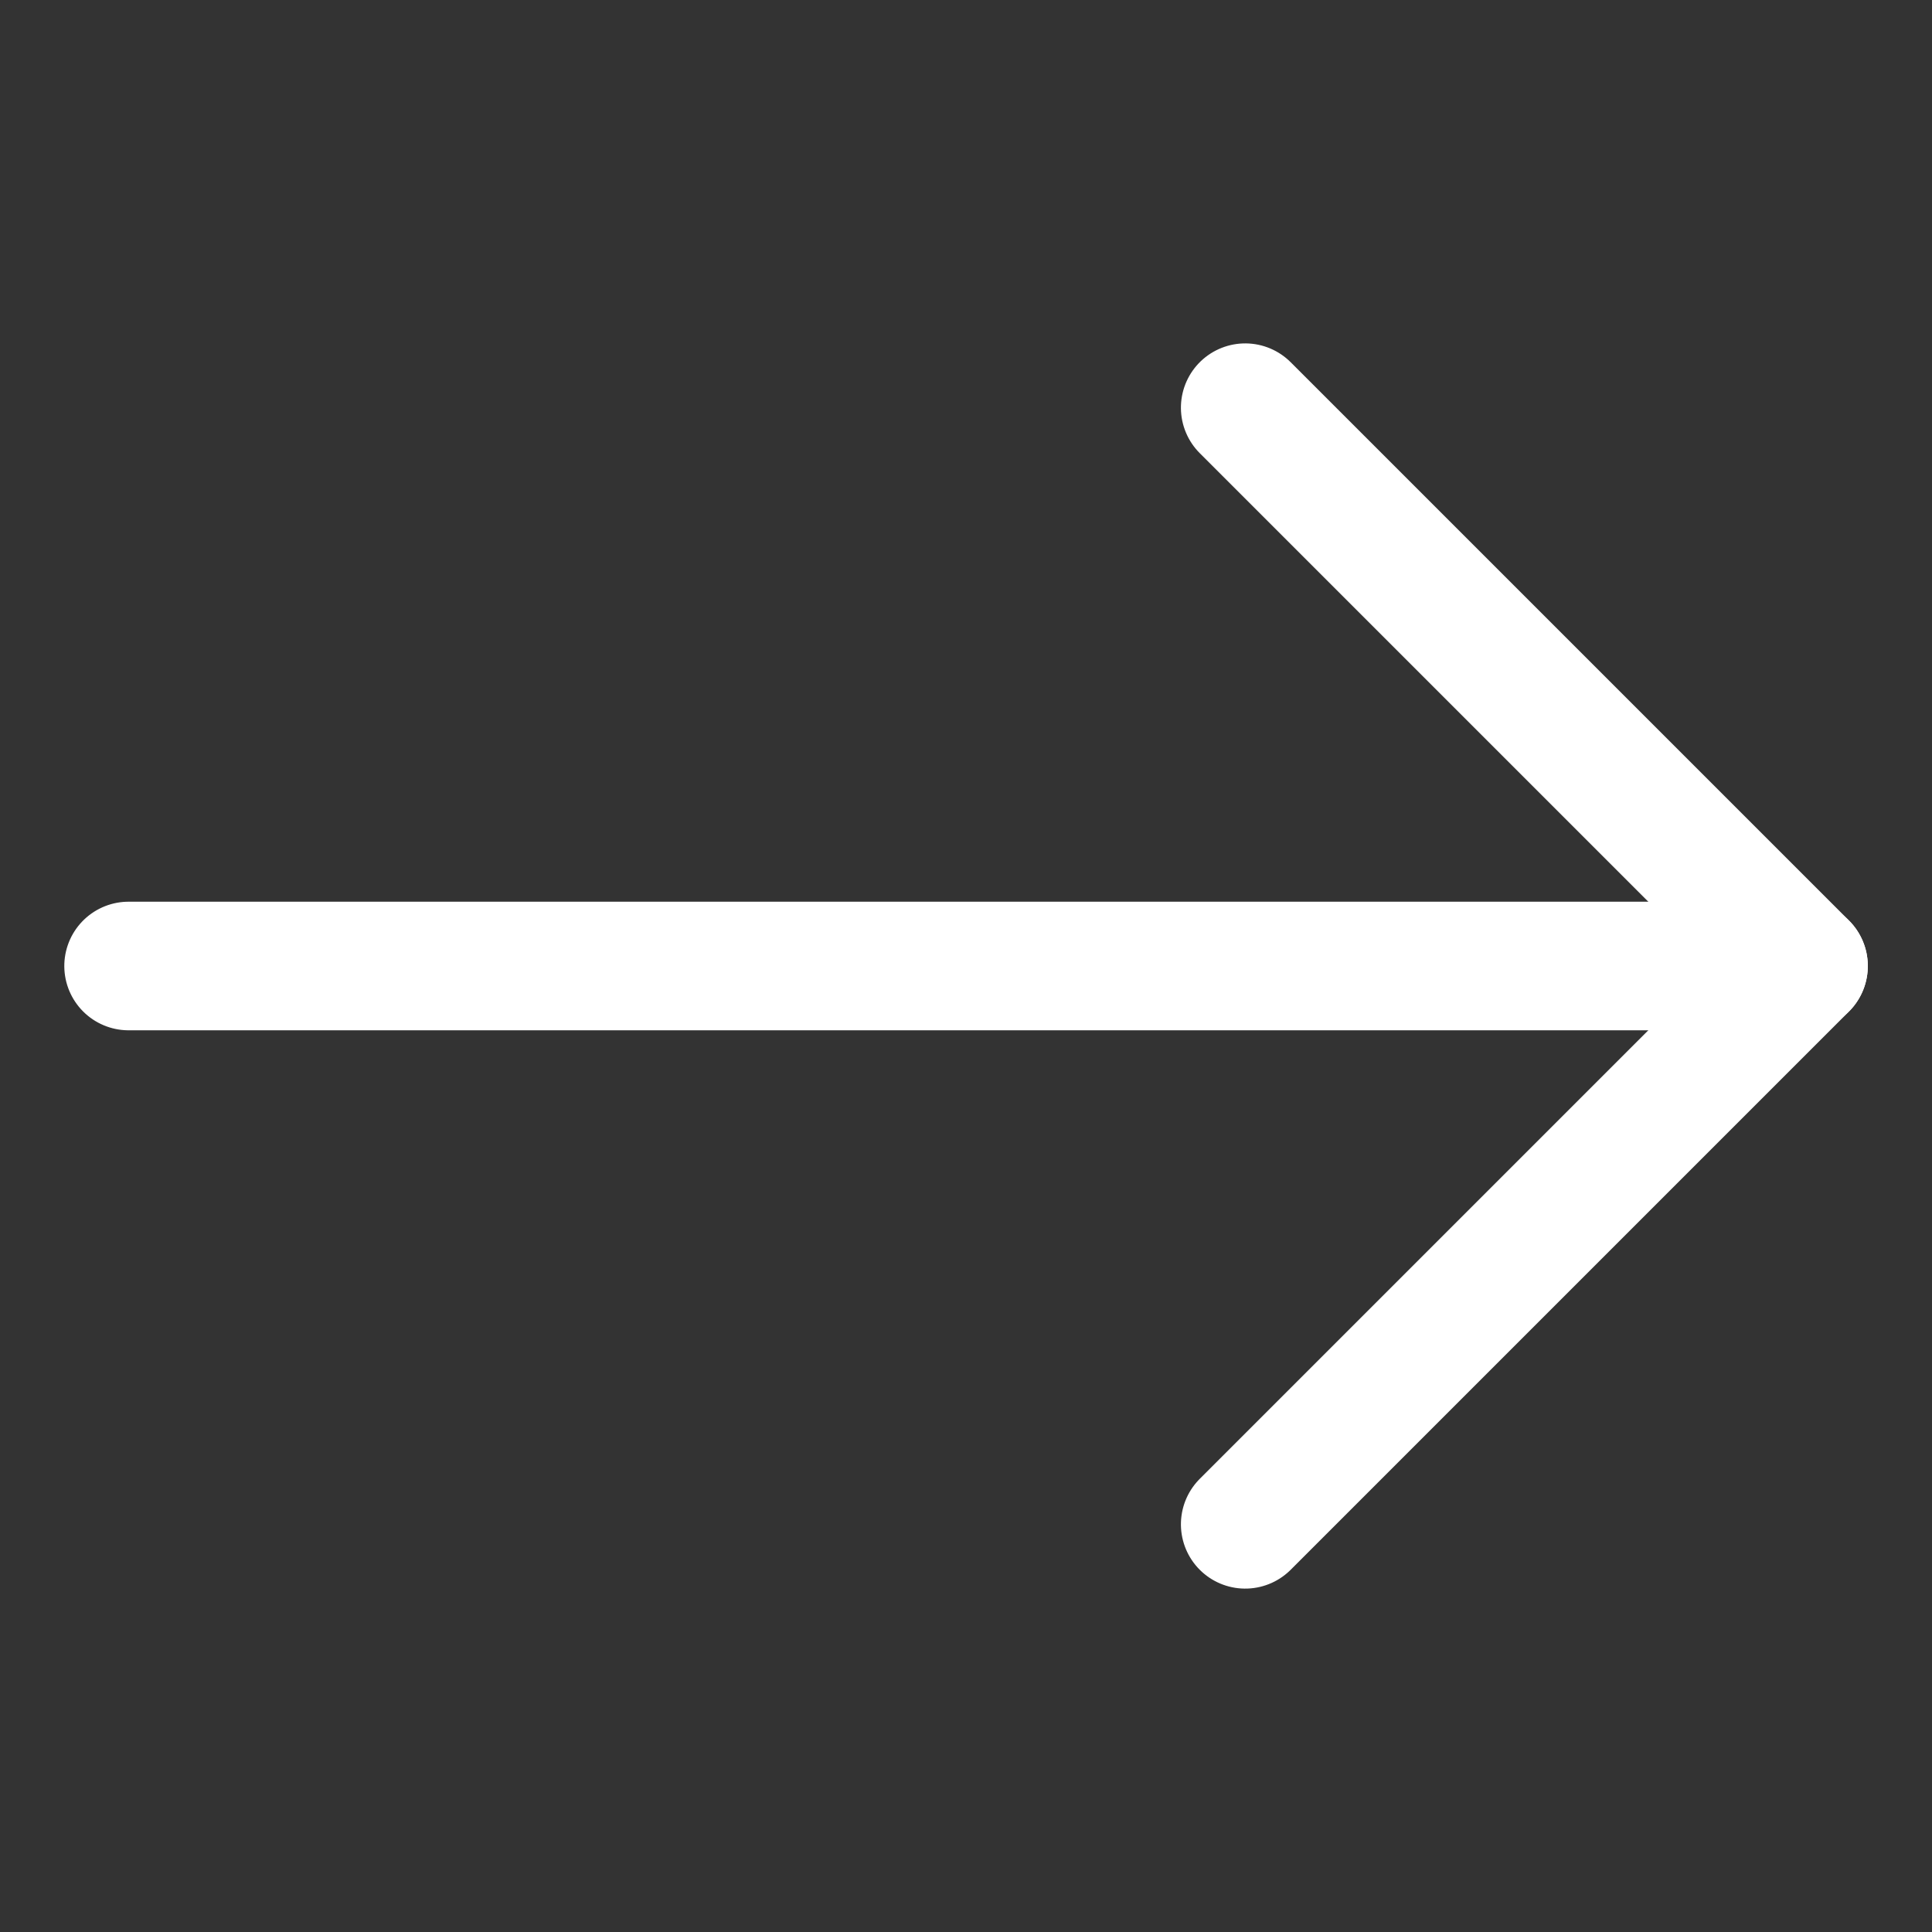
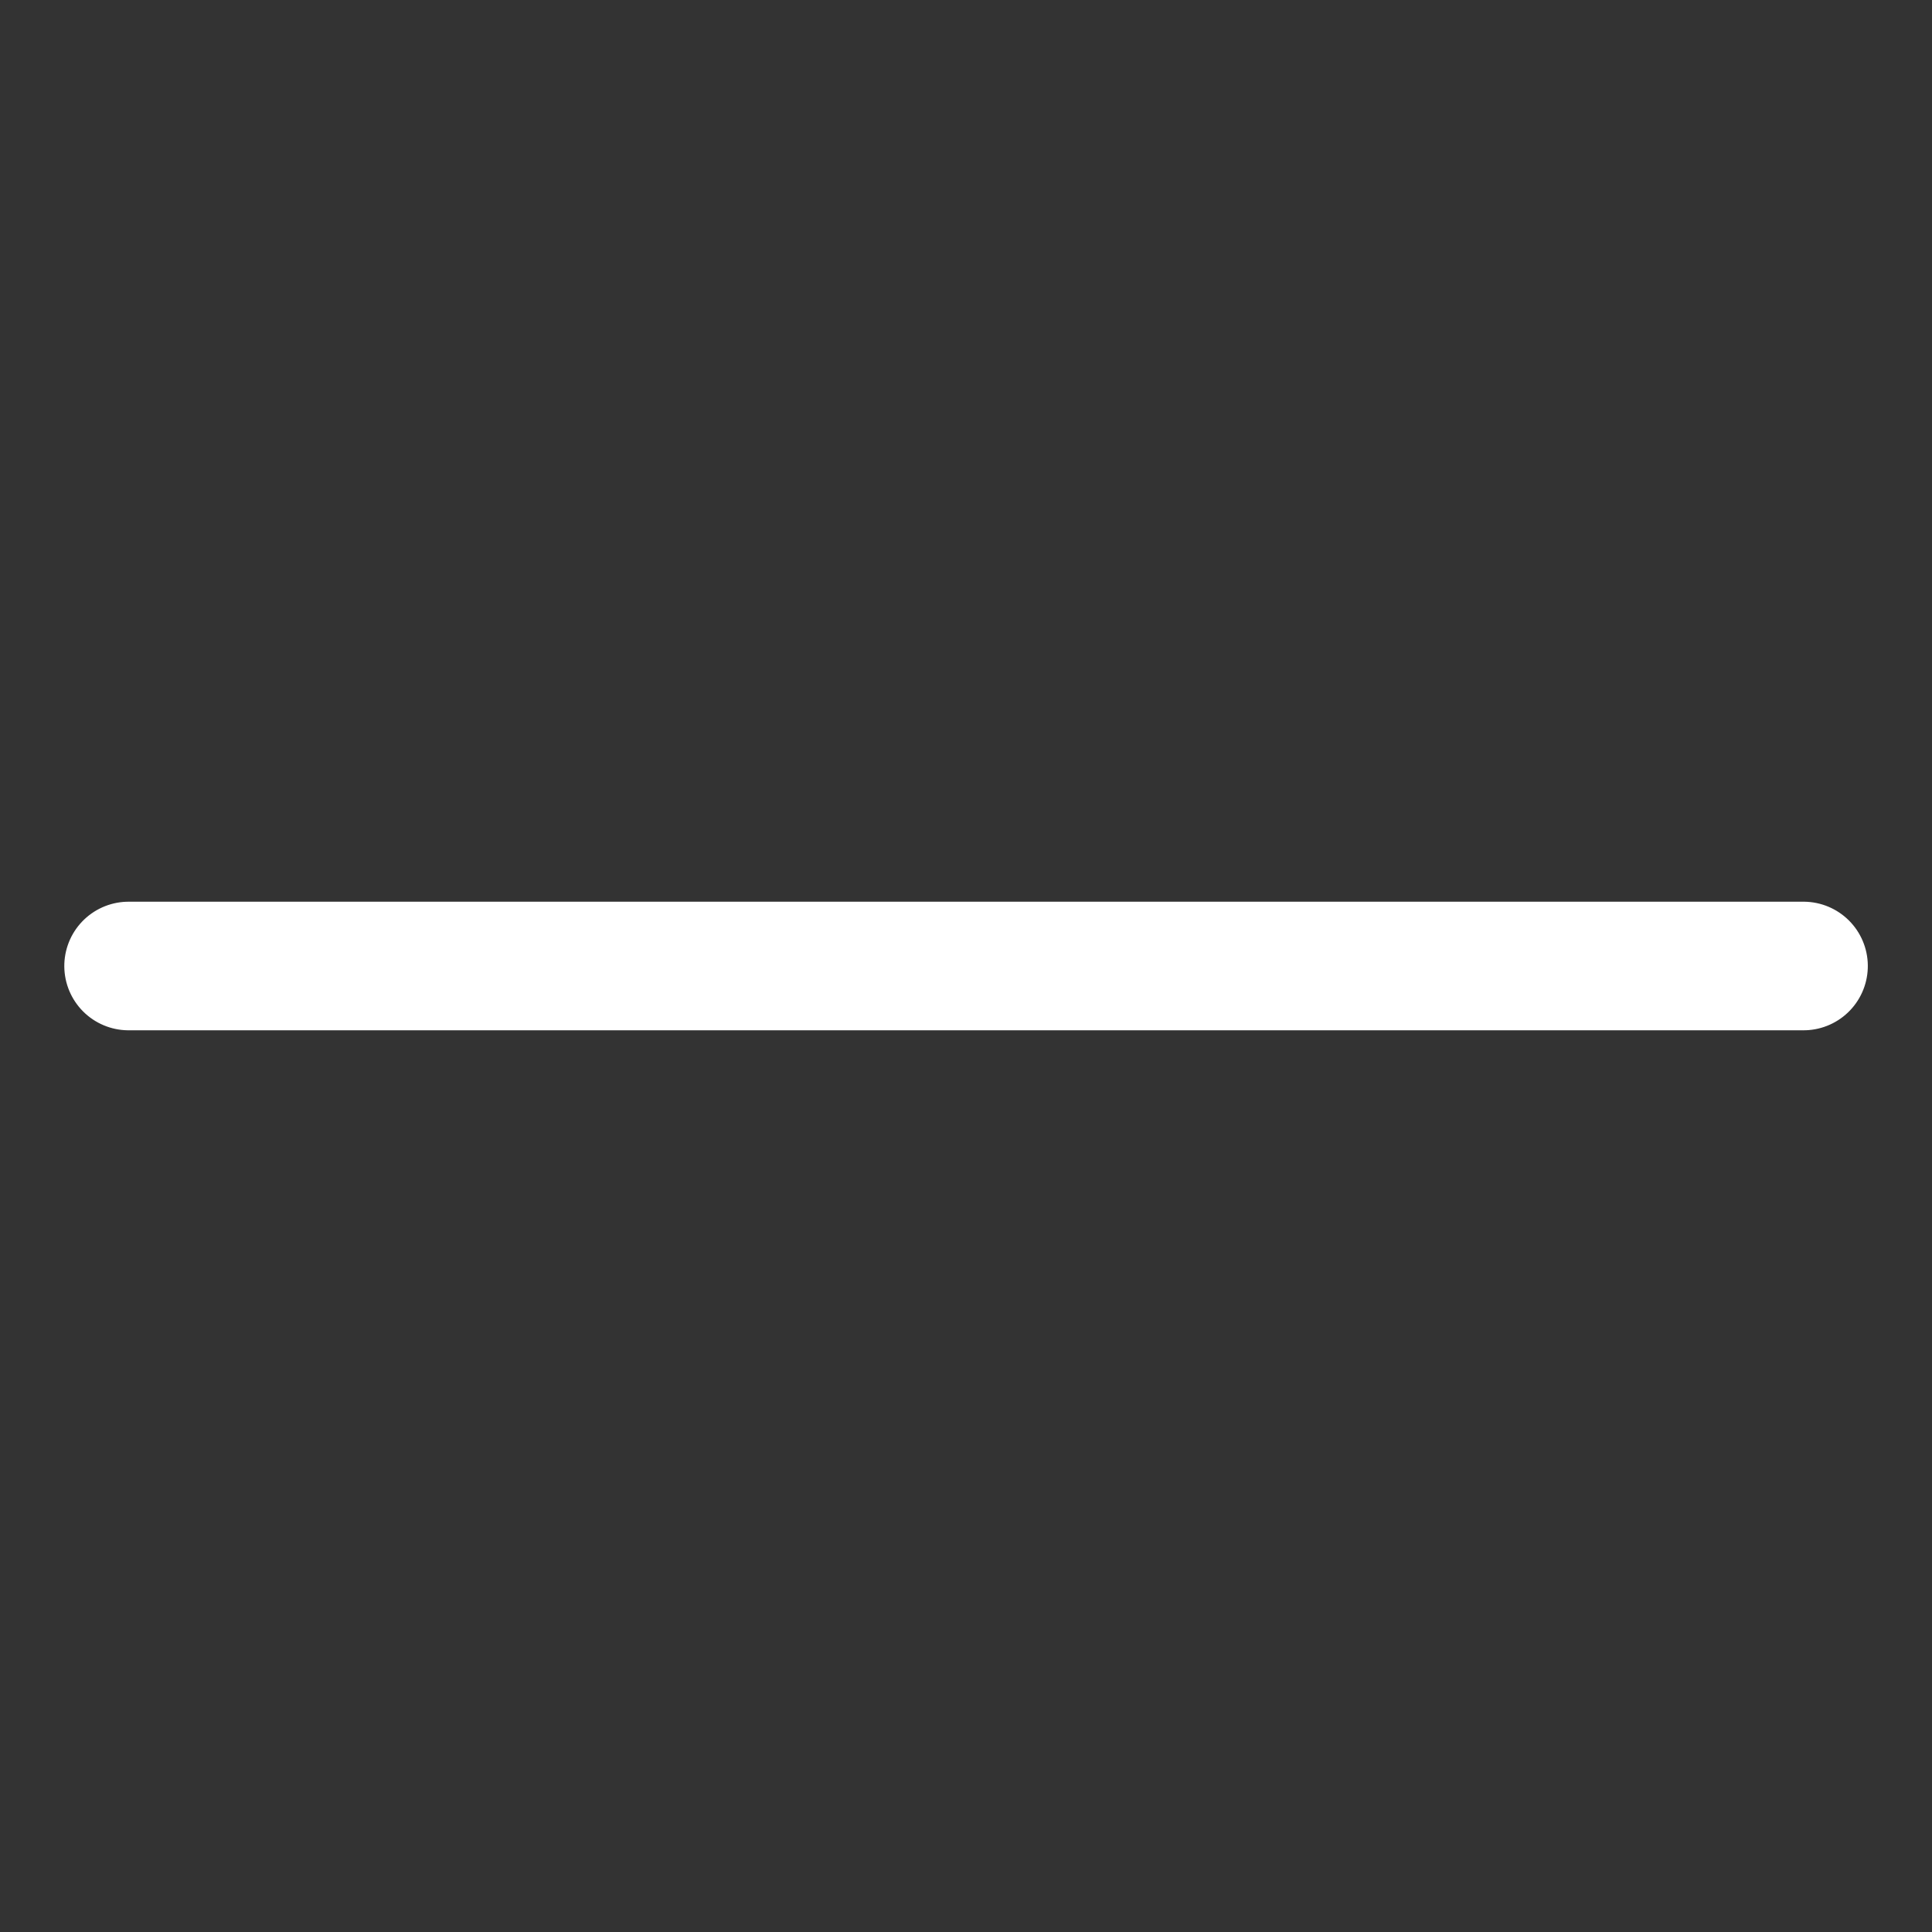
<svg xmlns="http://www.w3.org/2000/svg" width="15.024" height="15.024" viewBox="0 0 15.024 15.024">
  <rect x="0" y="0" width="15.024" height="15.024" fill="#333333" stroke="none" />
  <defs>
    <style>.a{fill:none;stroke:#fff;stroke-linecap:round;stroke-linejoin:round;}</style>
  </defs>
  <g transform="translate(1 7.512) rotate(-45)">
    <line class="a" x1="9.21" y1="9.21" />
-     <path class="a" d="M0,6.14H6.14V0" transform="translate(3.07 3.07)" />
  </g>
</svg>